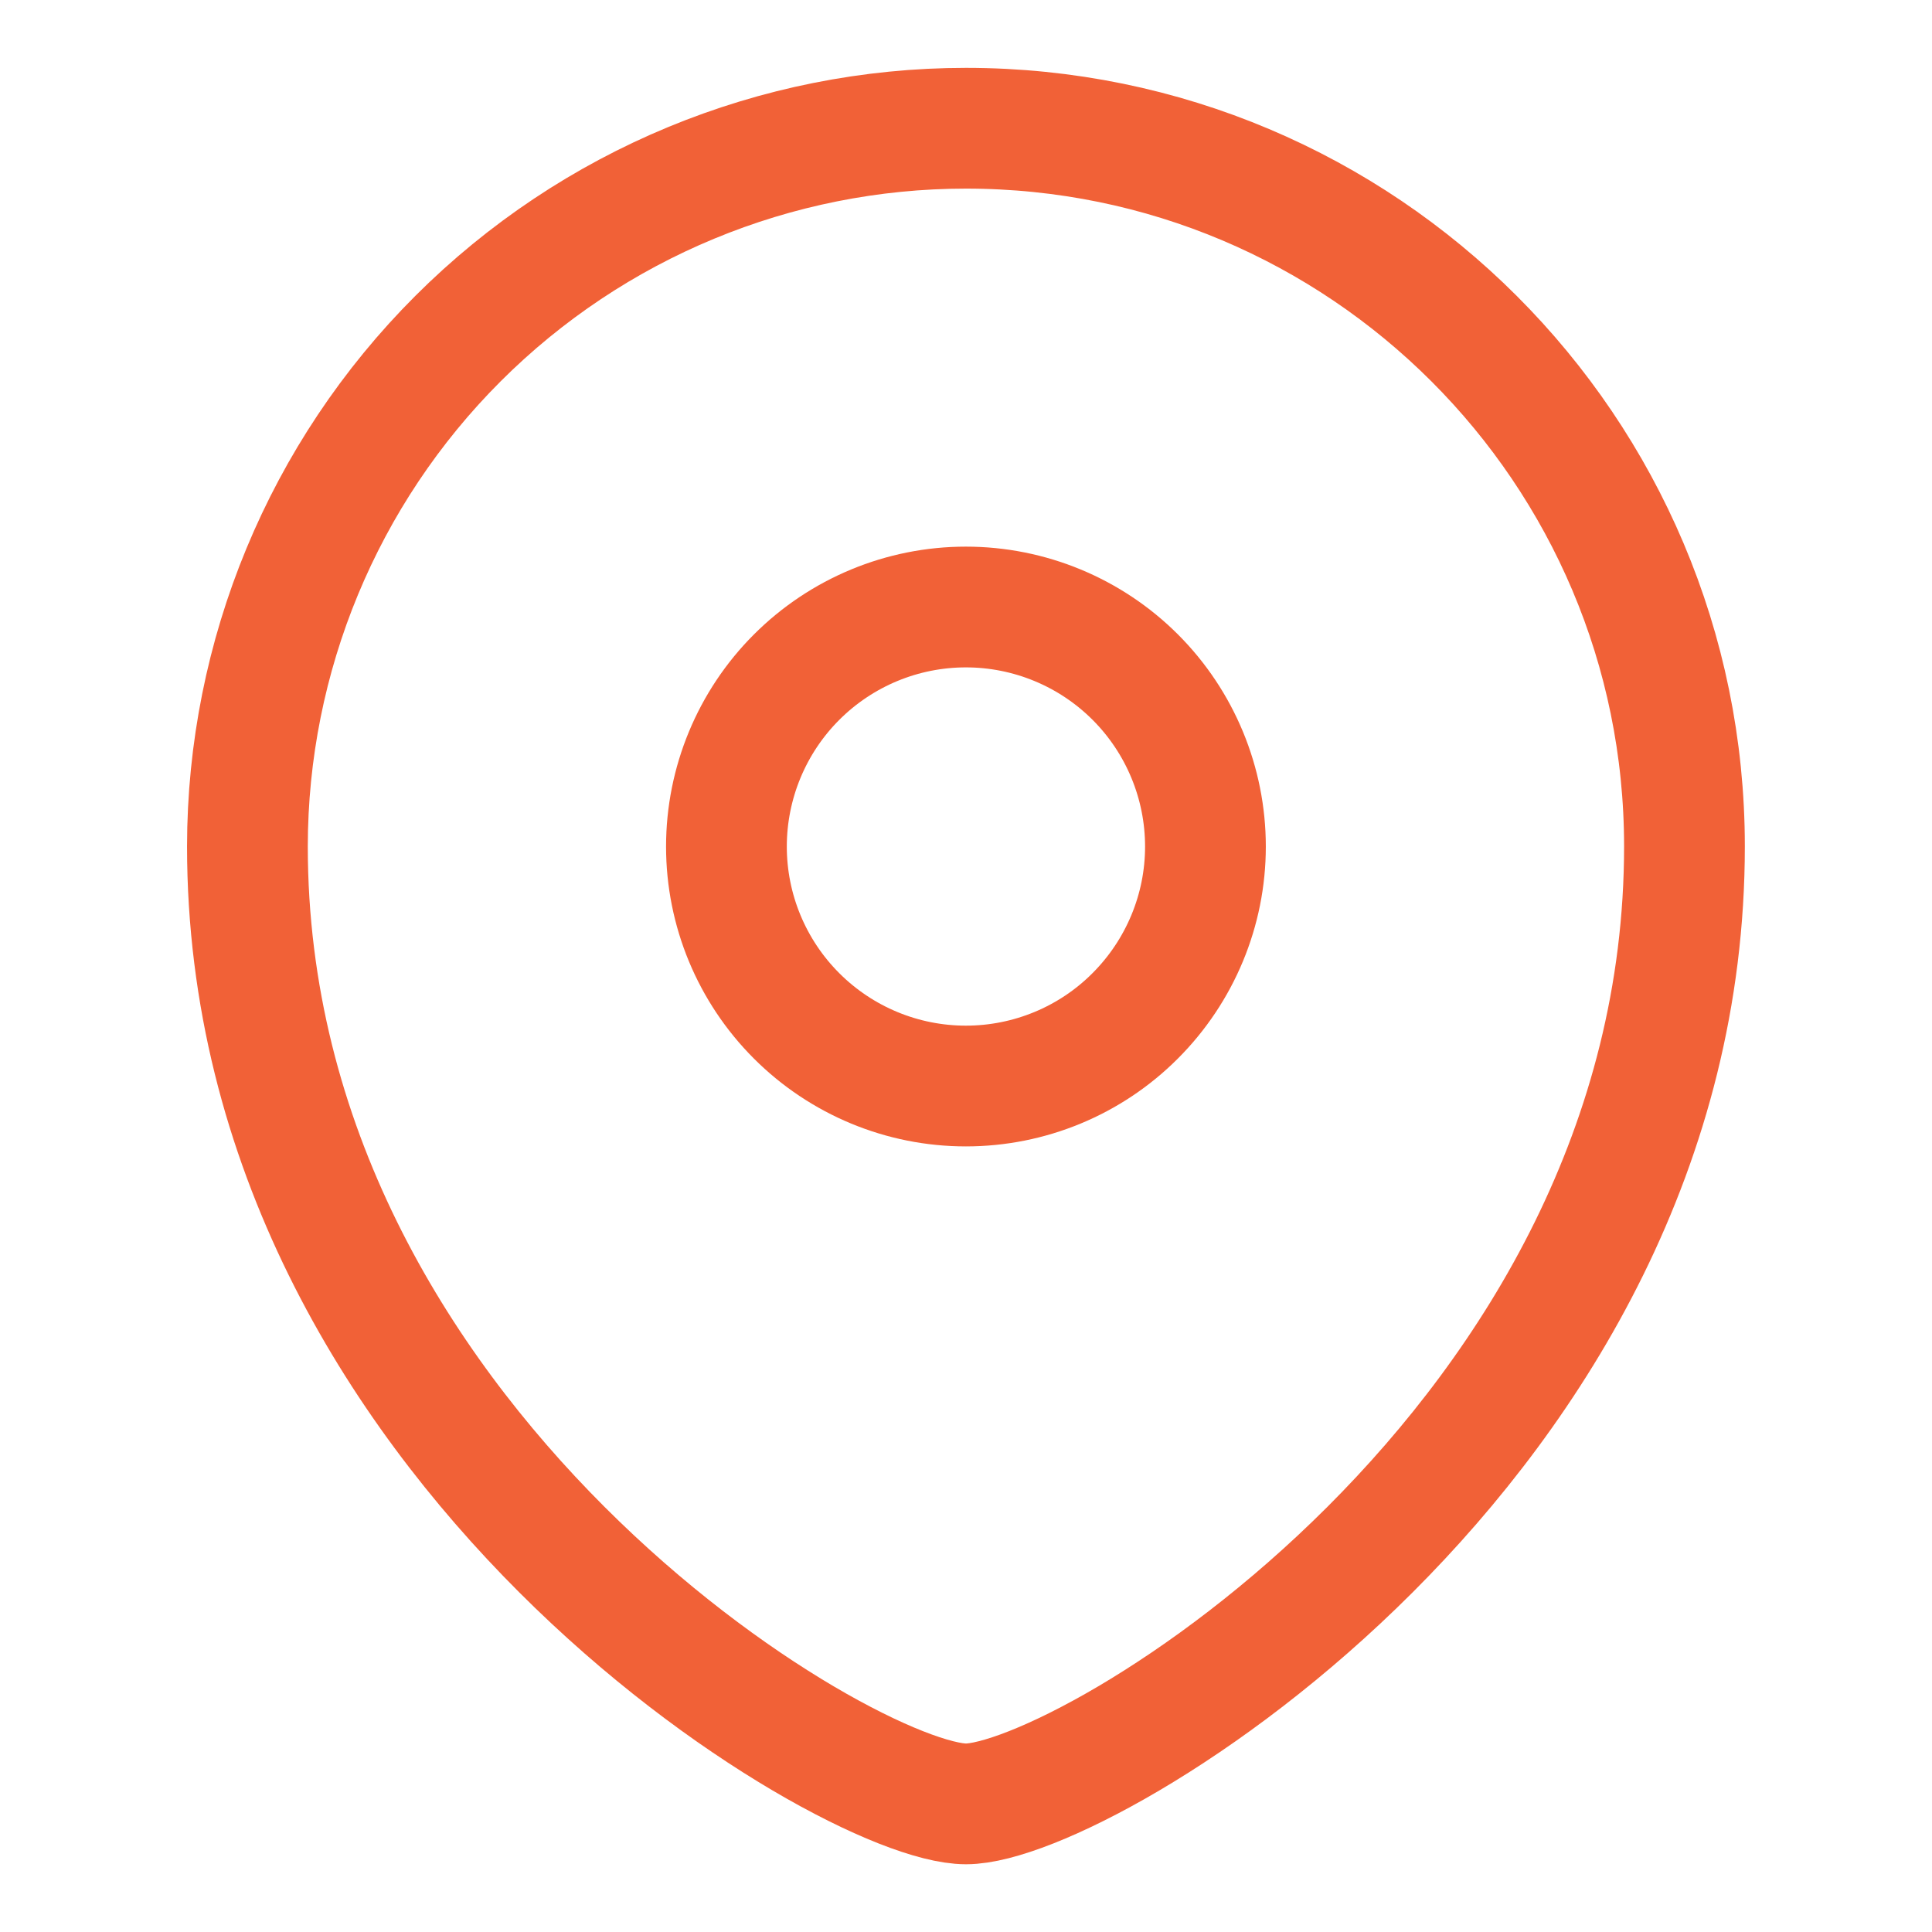
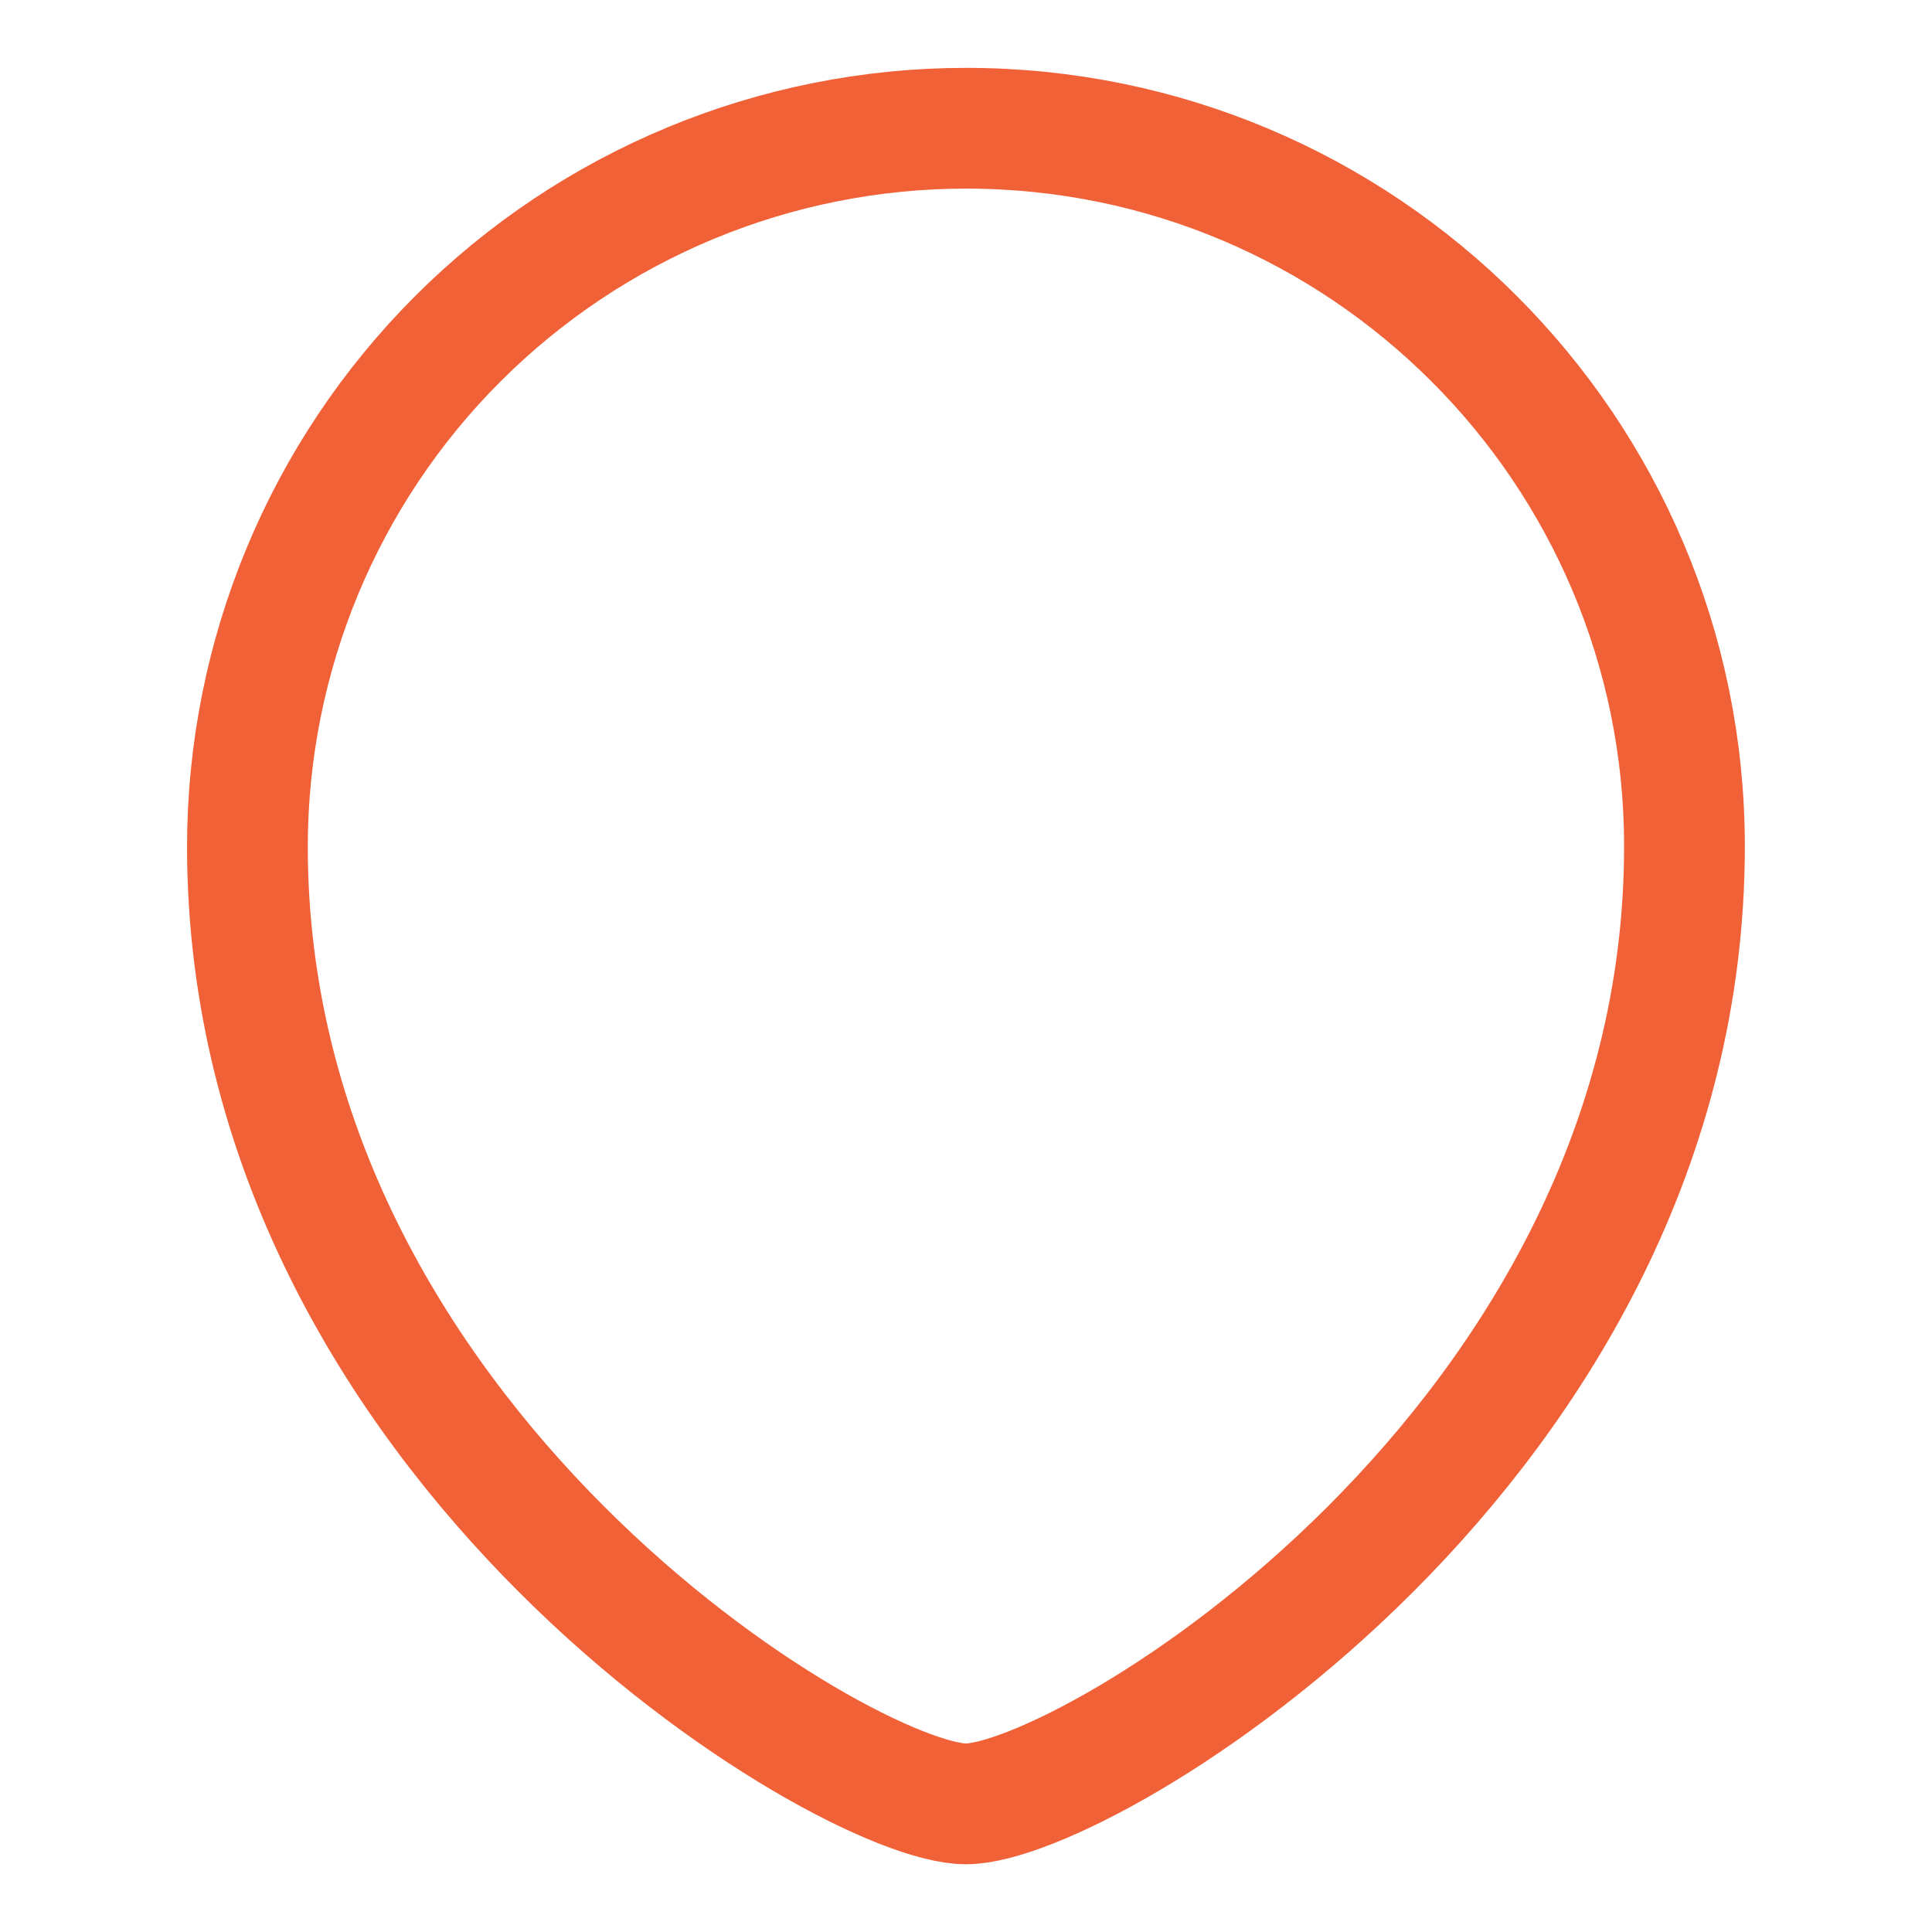
<svg xmlns="http://www.w3.org/2000/svg" width="16" height="16" viewBox="0 0 16 16" fill="none">
-   <path fill-rule="evenodd" clip-rule="evenodd" d="M7.999 8.994C8.525 8.994 9.03 8.785 9.401 8.413C9.773 8.041 9.983 7.537 9.983 7.011C9.983 6.485 9.774 5.98 9.402 5.608C9.03 5.236 8.525 5.027 7.999 5.027C7.473 5.027 6.969 5.236 6.597 5.608C6.225 5.98 6.016 6.485 6.016 7.011C6.016 7.537 6.225 8.041 6.597 8.413C6.969 8.785 7.473 8.994 7.999 8.994Z" stroke="#F16137" stroke-linecap="square" />
  <path fill-rule="evenodd" clip-rule="evenodd" d="M13.95 7.009C13.95 11.965 8.991 14.939 8 14.939C7.008 14.939 2.049 11.965 2.049 7.009C2.05 5.432 2.677 3.919 3.793 2.804C4.909 1.689 6.422 1.062 8 1.062C11.286 1.062 13.95 3.725 13.95 7.009Z" stroke="#F16137" stroke-linecap="square" />
</svg>